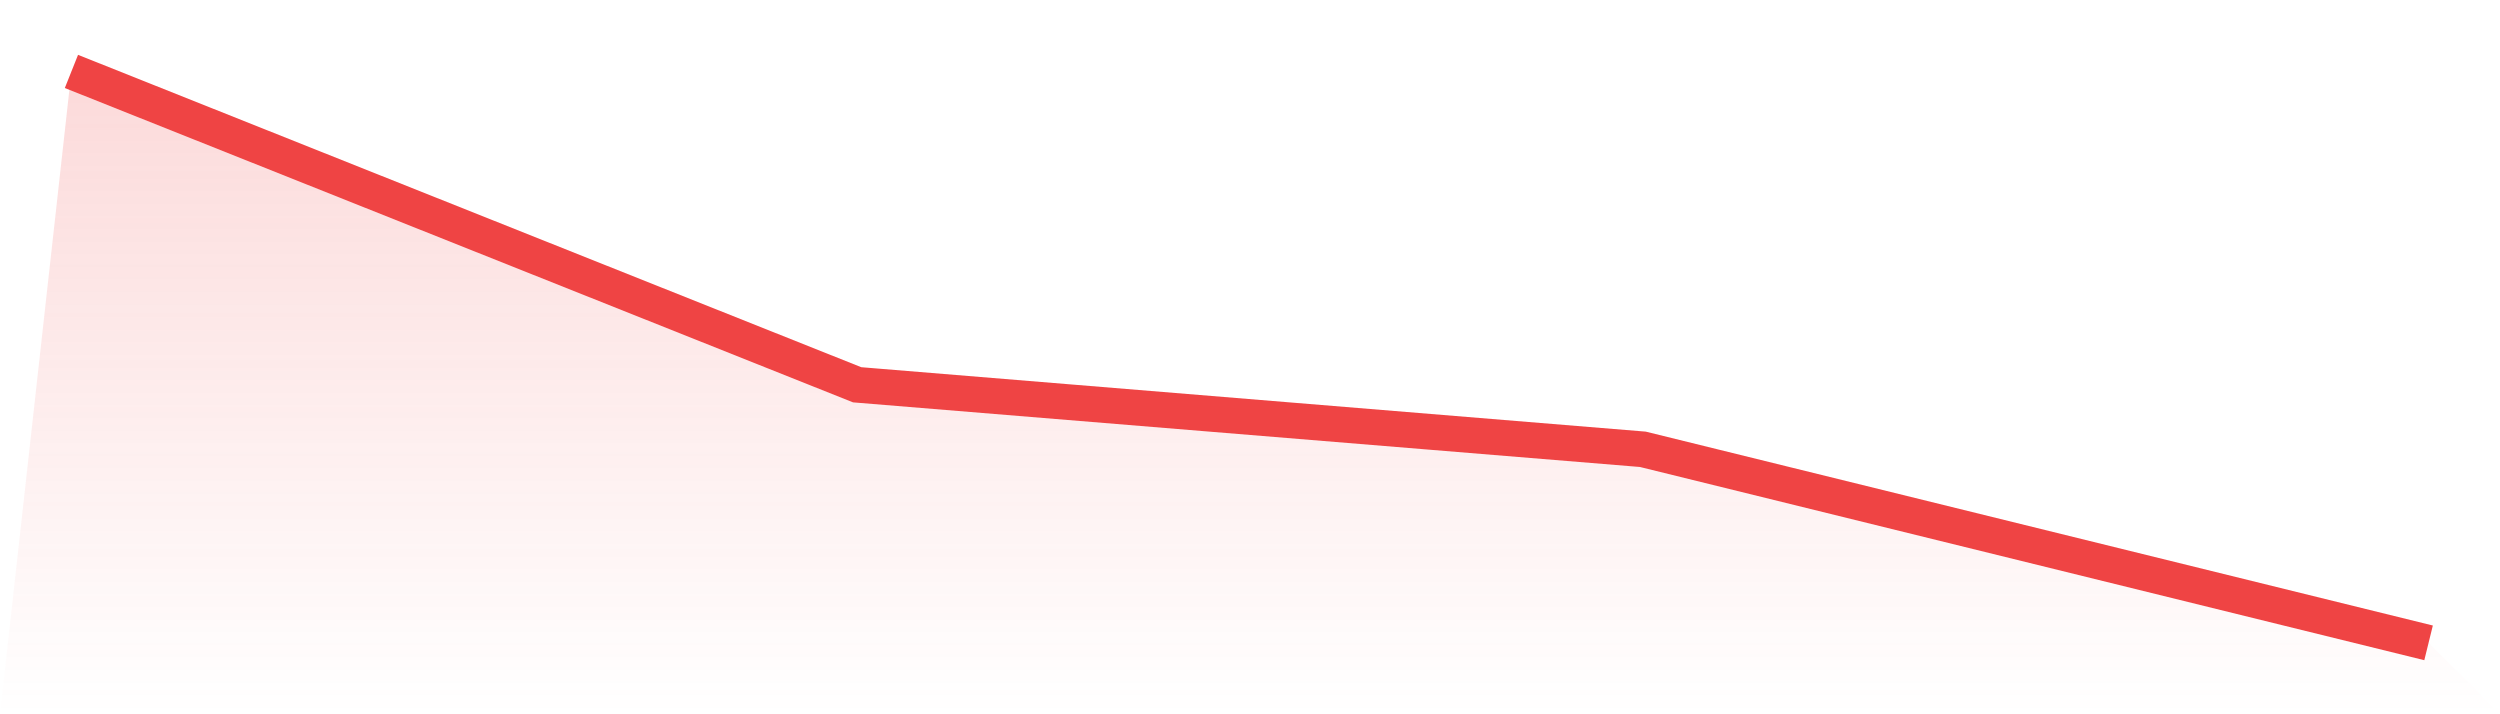
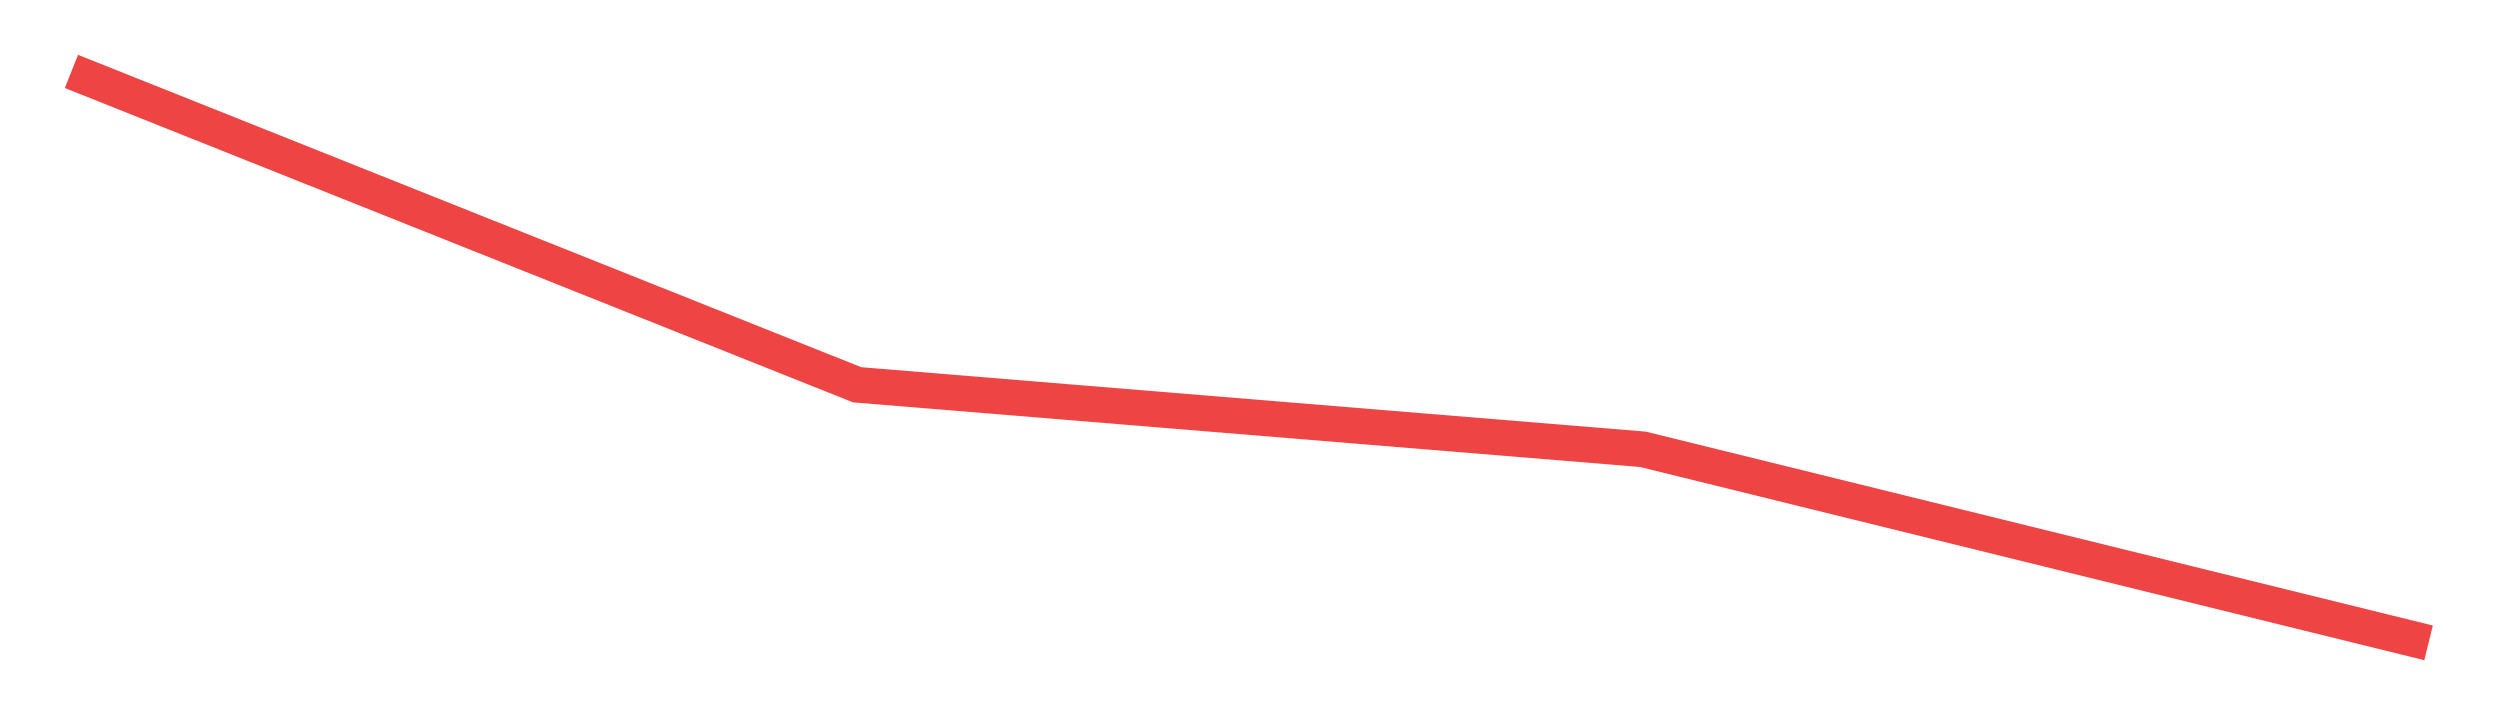
<svg xmlns="http://www.w3.org/2000/svg" viewBox="0 0 140 40">
  <defs>
    <linearGradient id="gradient" x1="0" x2="0" y1="0" y2="1">
      <stop offset="0%" stop-color="#ef4444" stop-opacity="0.2" />
      <stop offset="100%" stop-color="#ef4444" stop-opacity="0" />
    </linearGradient>
  </defs>
-   <path d="M4,4 L4,4 L48,21.548 L92,25.161 L136,36 L140,40 L0,40 z" fill="url(#gradient)" />
  <path d="M4,4 L4,4 L48,21.548 L92,25.161 L136,36" fill="none" stroke="#ef4444" stroke-width="2" />
</svg>